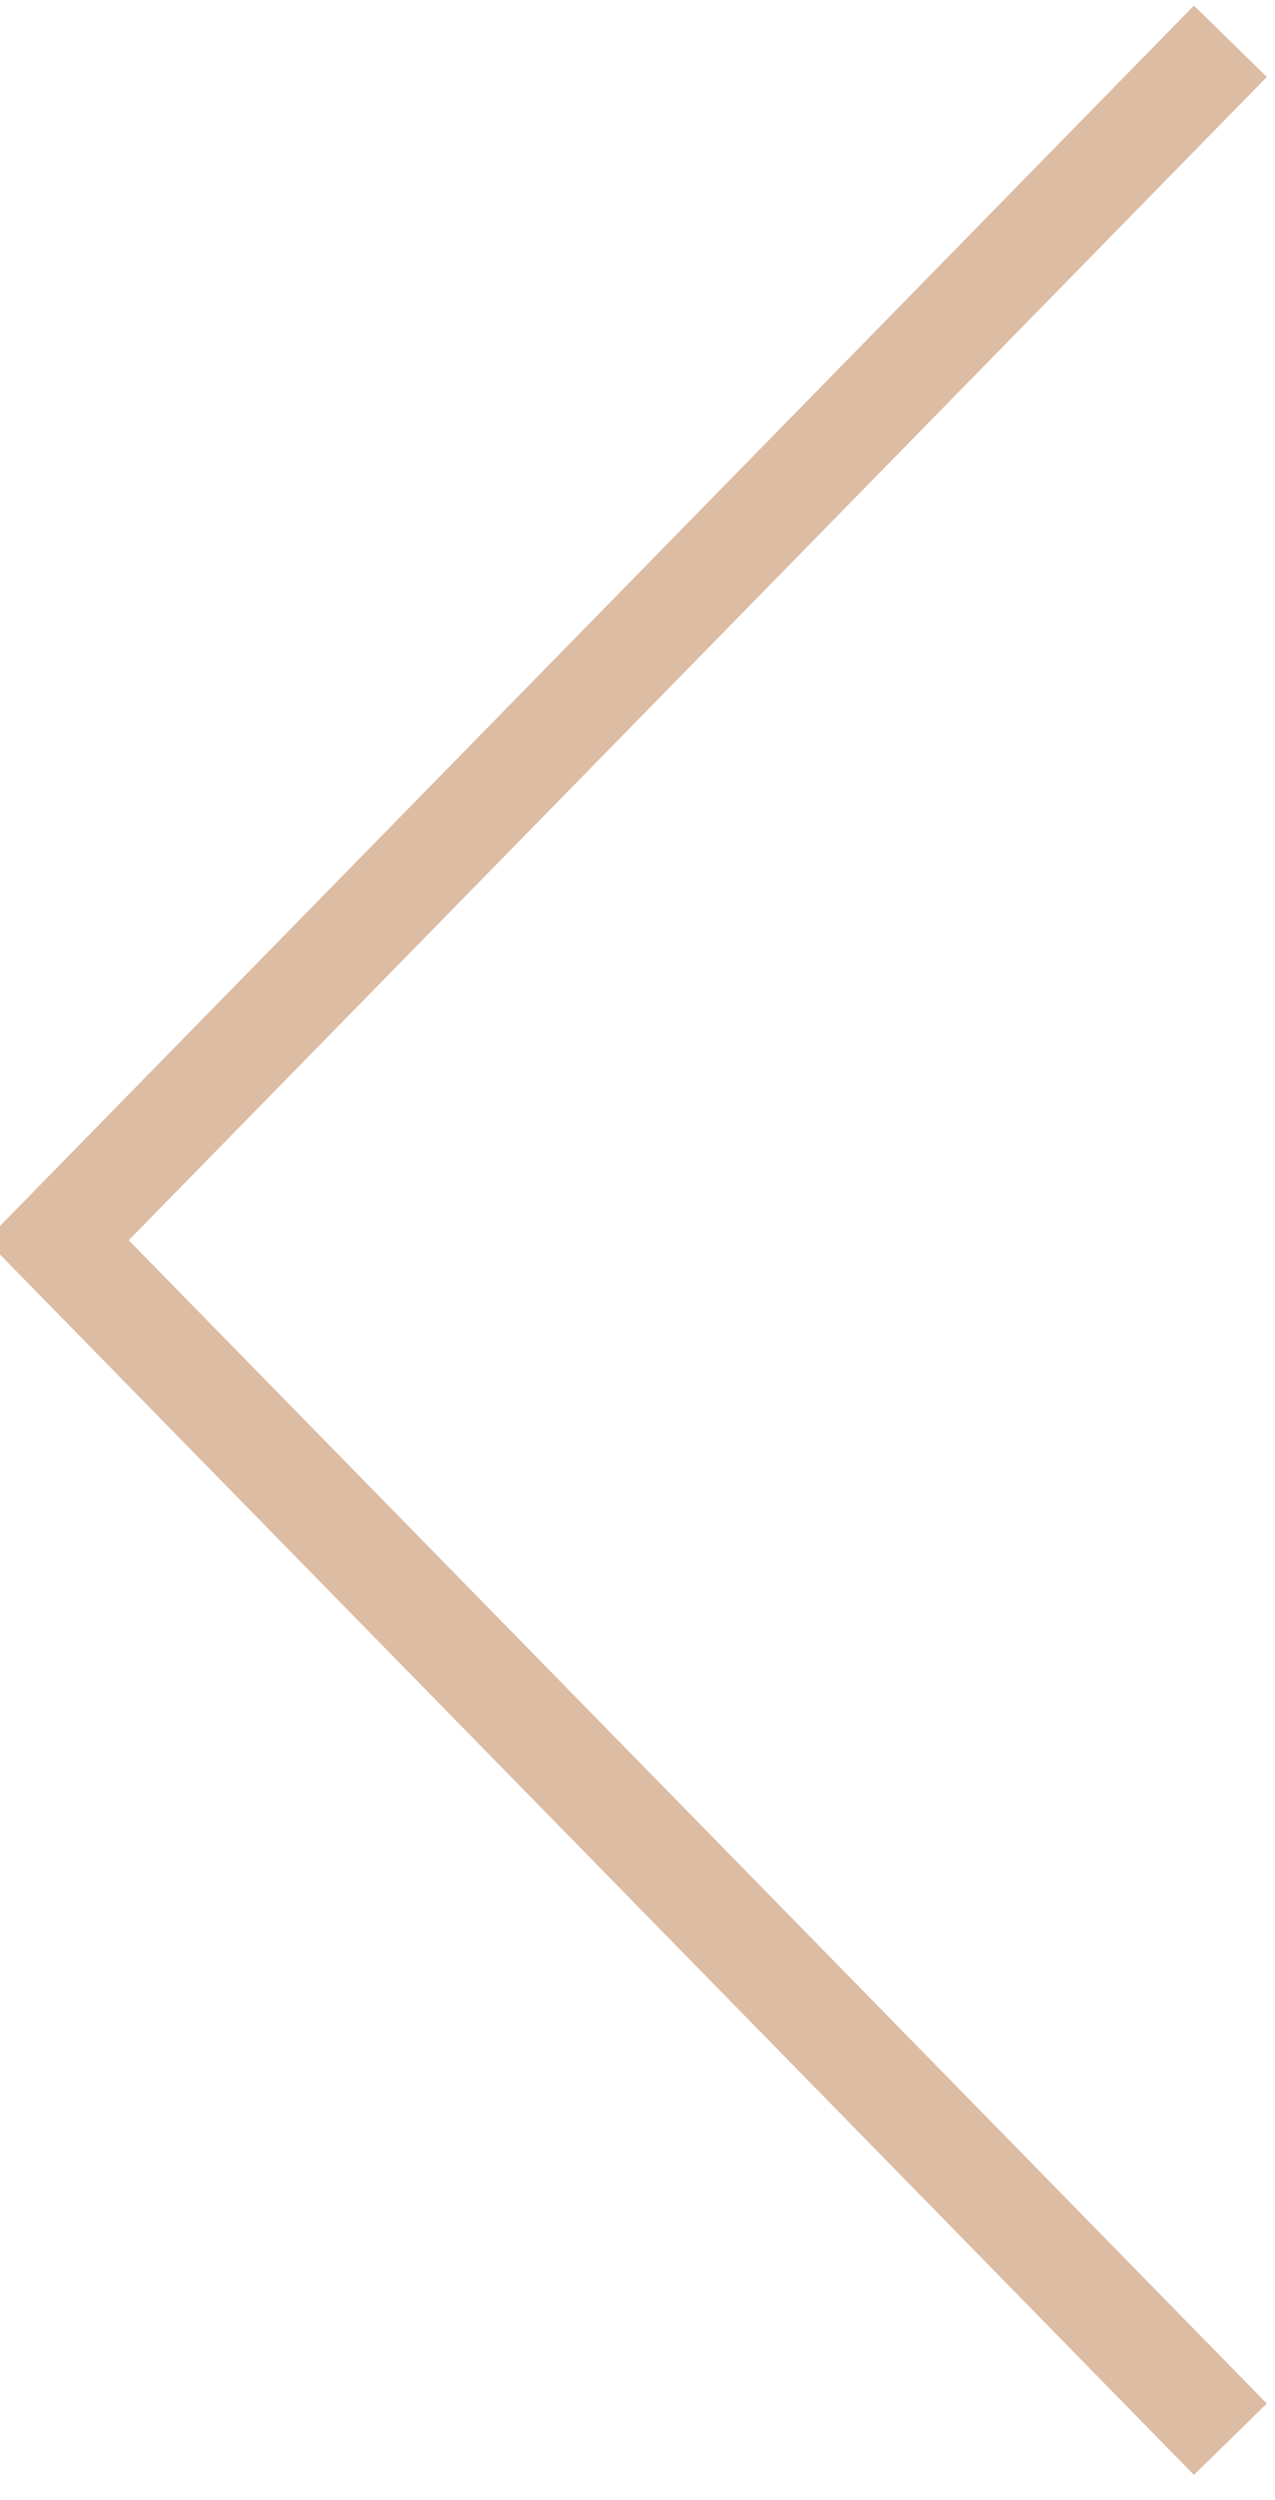
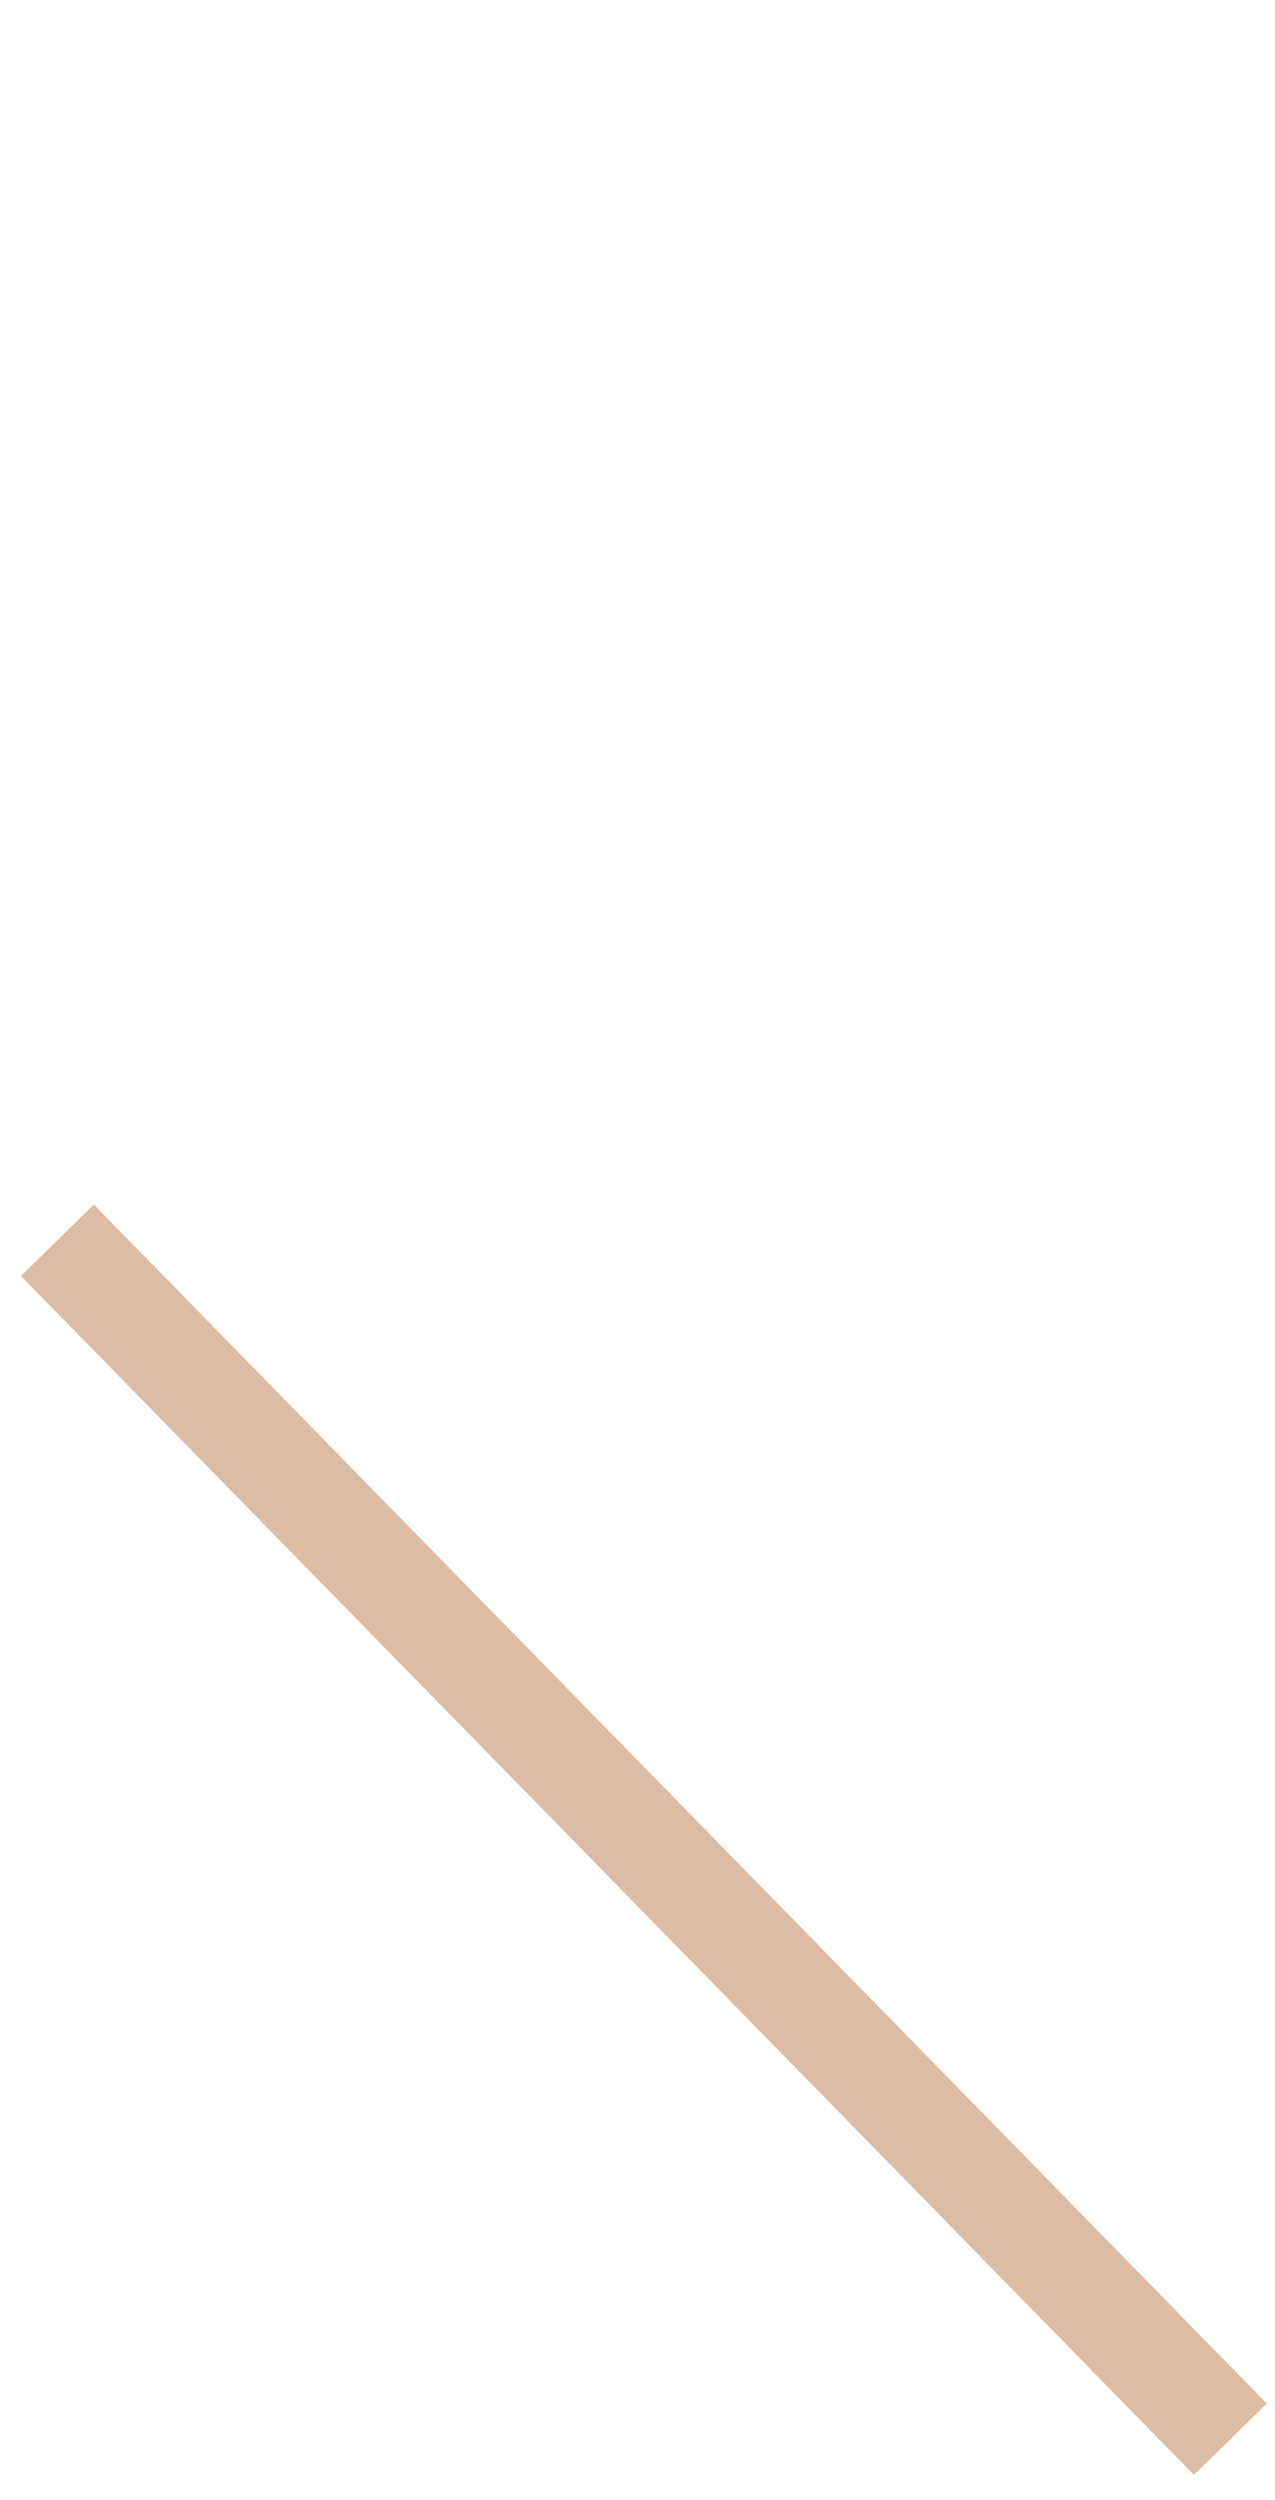
<svg xmlns="http://www.w3.org/2000/svg" width="25" height="49" viewBox="0 0 25 49" fill="none">
-   <path d="M24.125 47.809L1.125 24.309L24.125 0.809" stroke="#DDBCA4" stroke-width="2" />
+   <path d="M24.125 47.809L1.125 24.309" stroke="#DDBCA4" stroke-width="2" />
</svg>